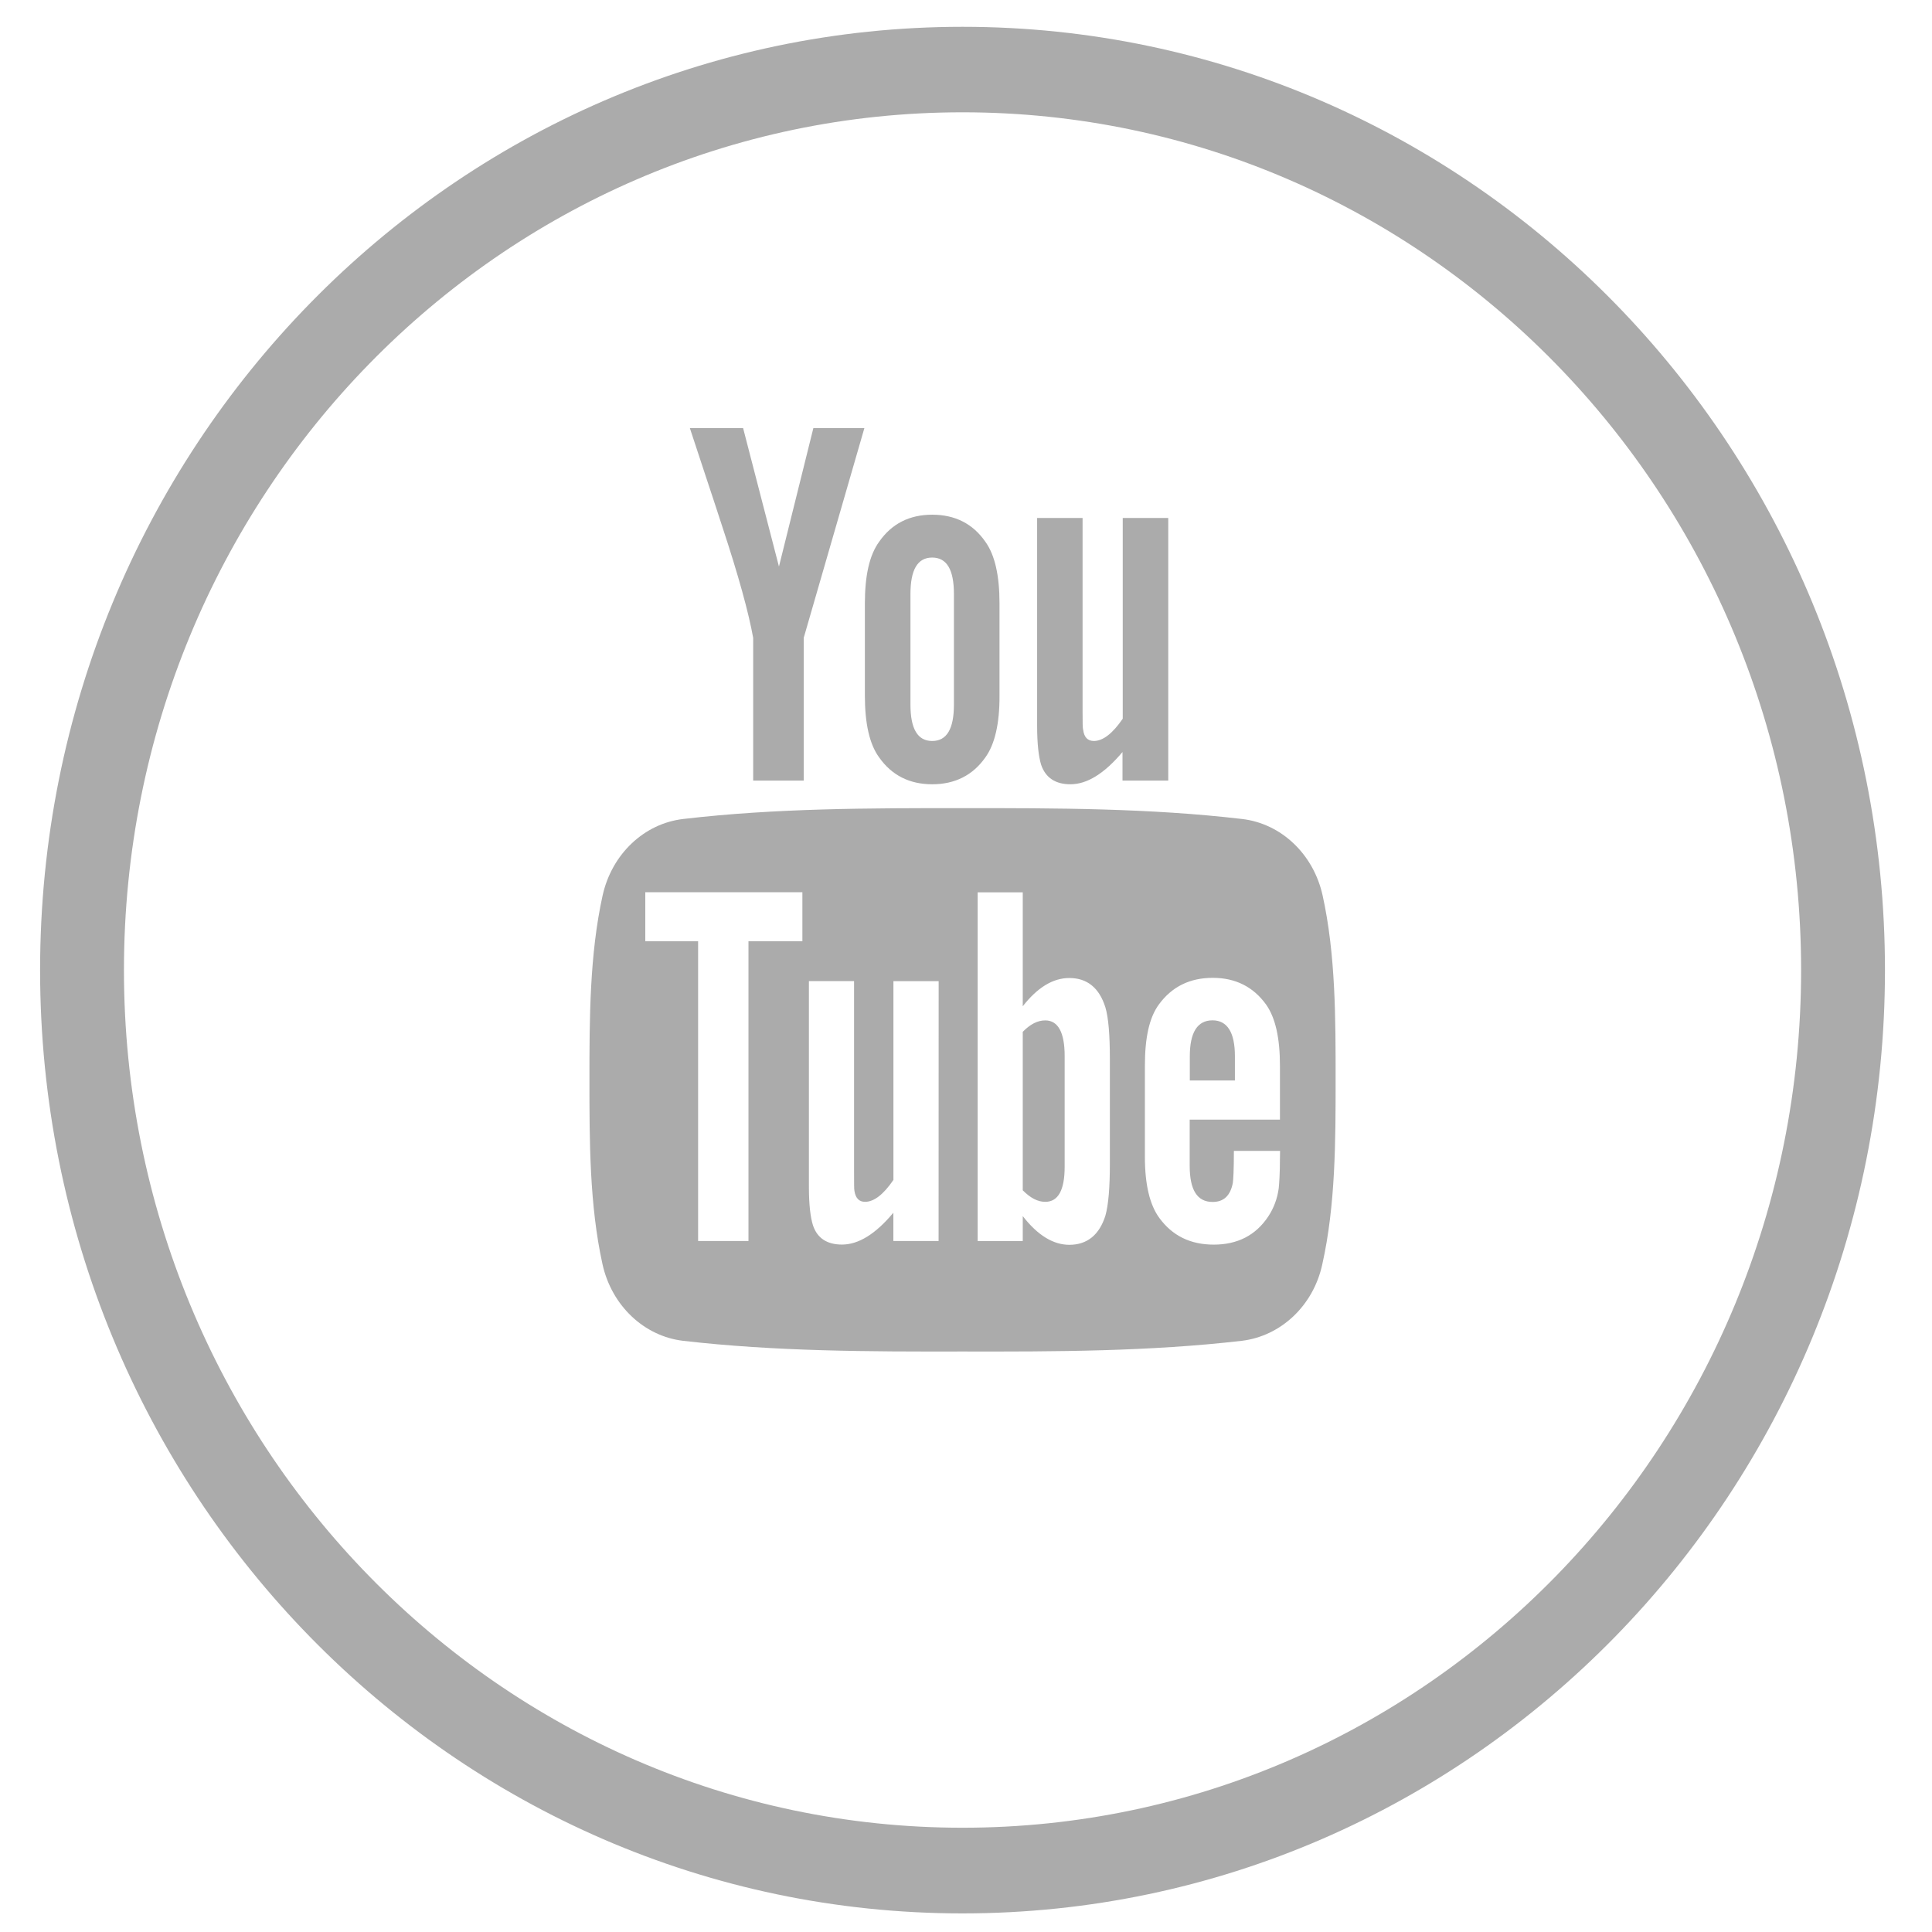
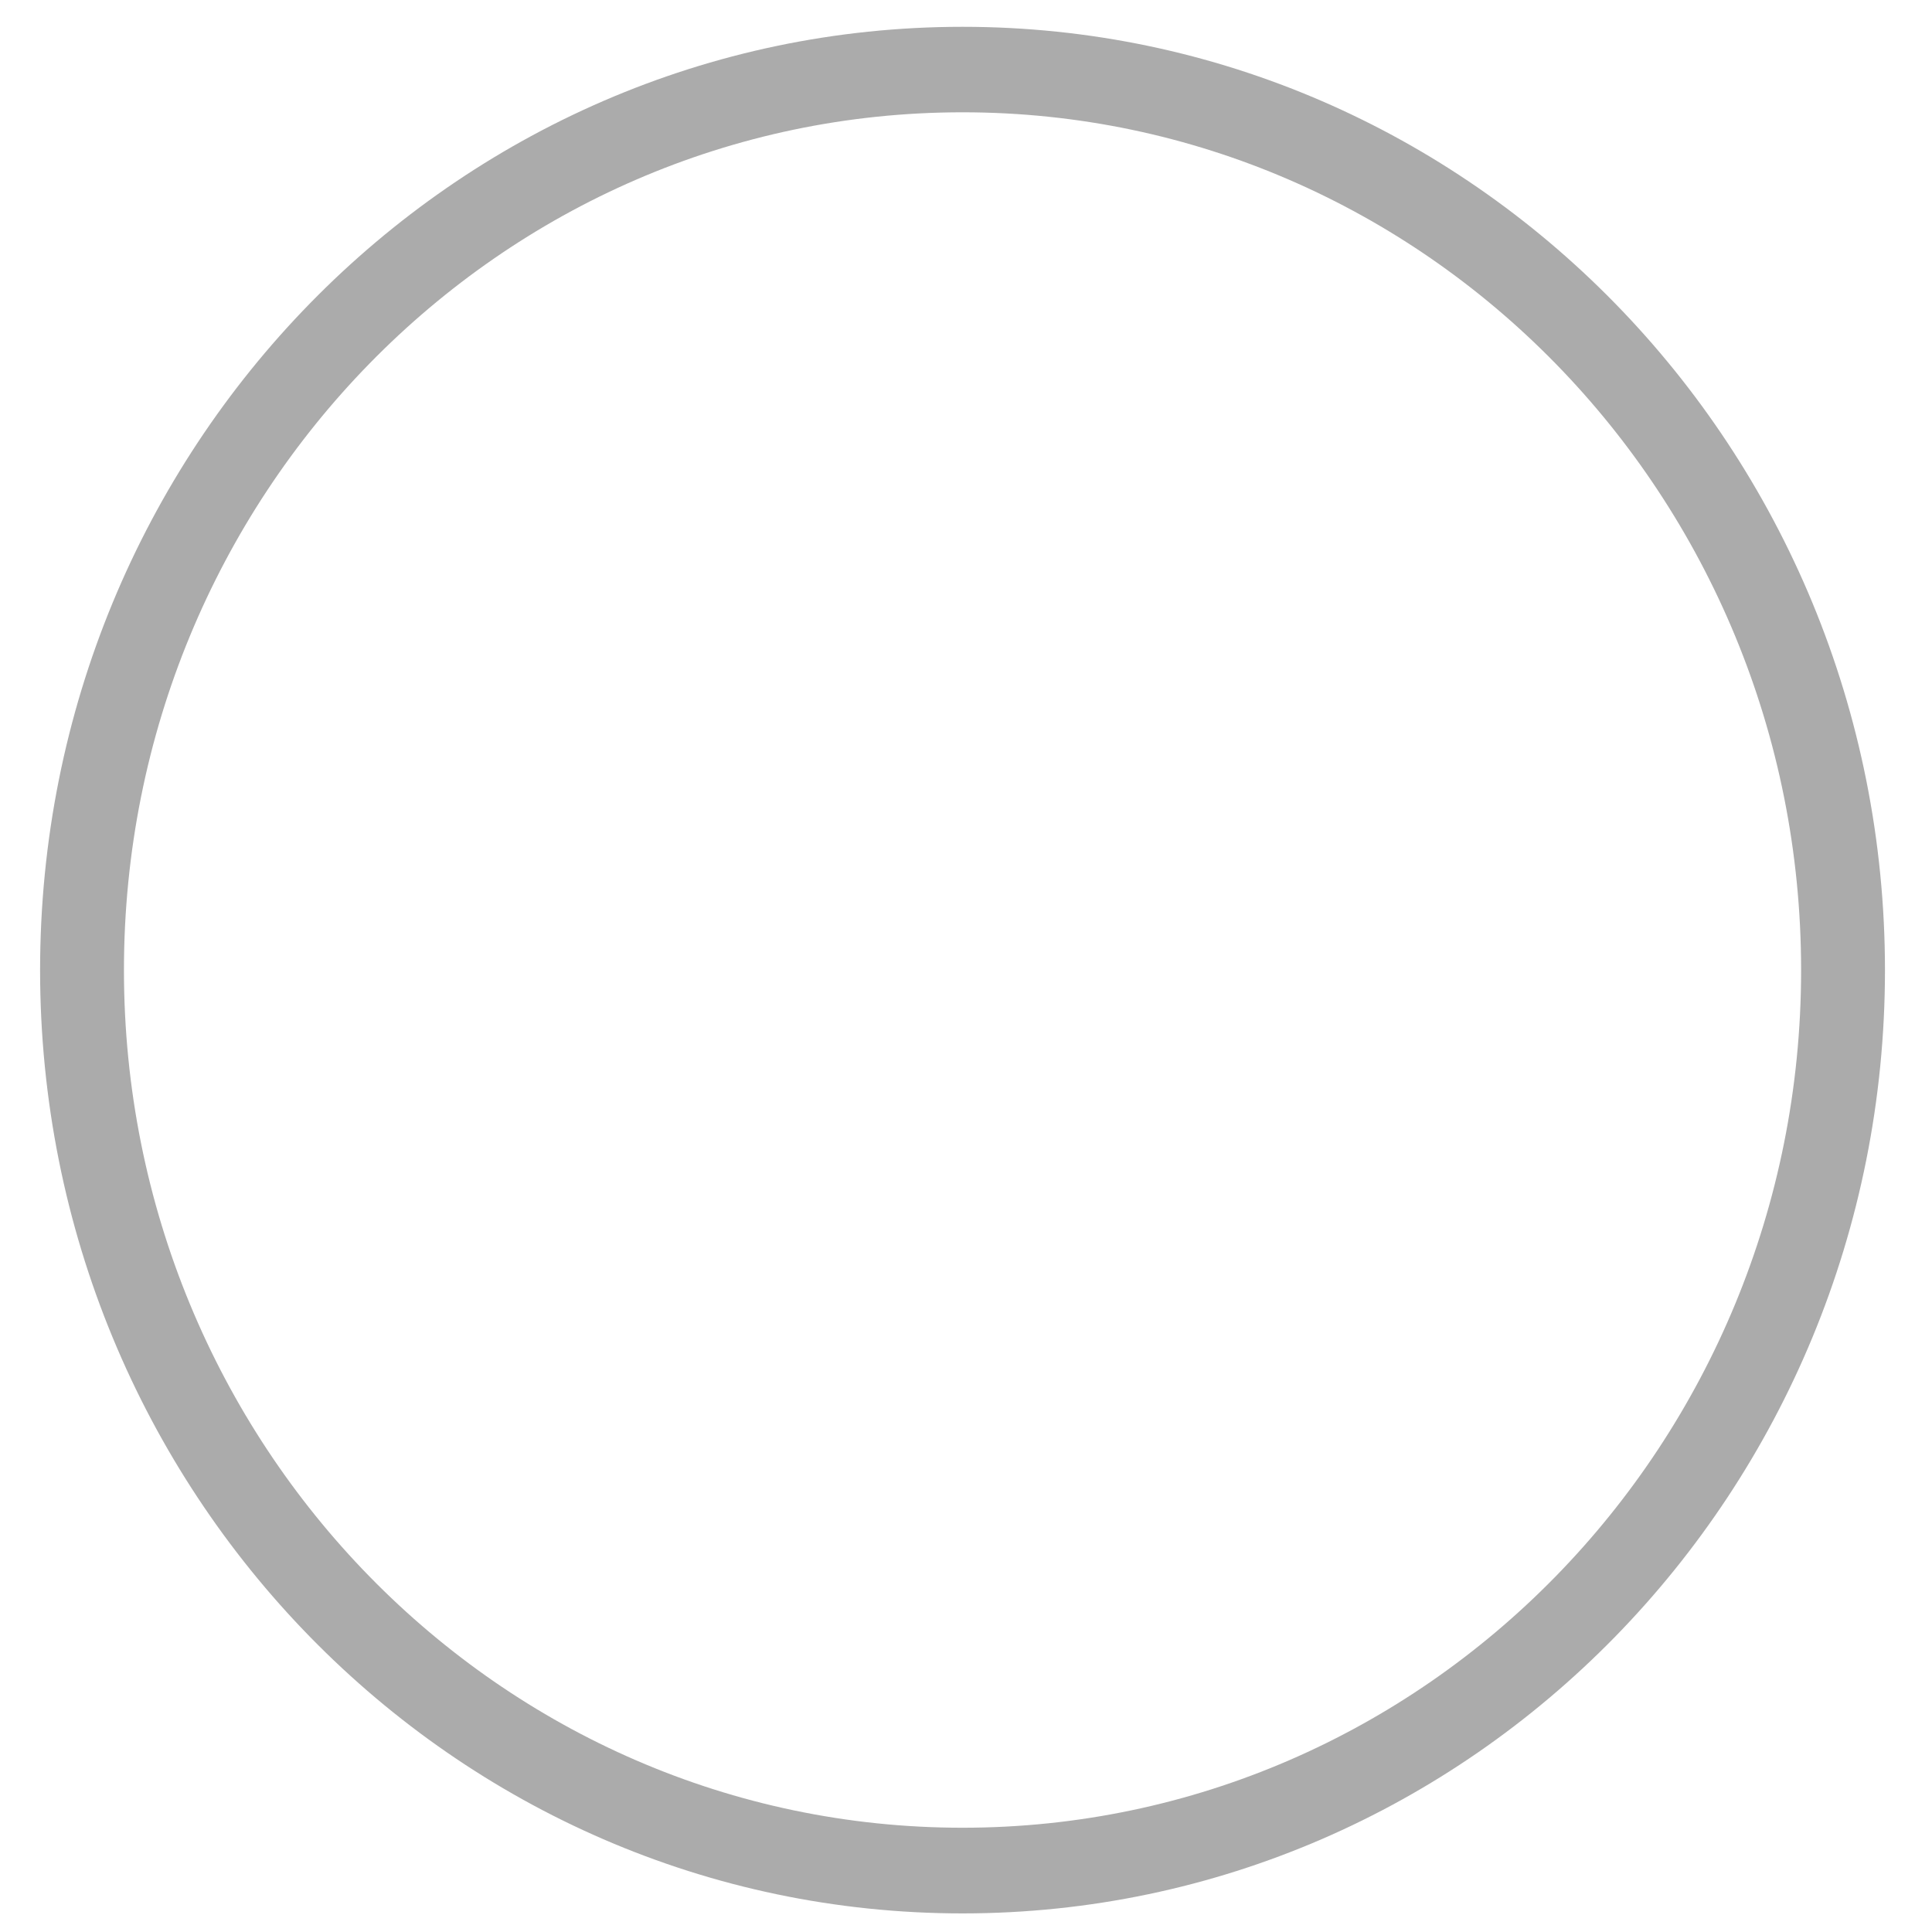
<svg xmlns="http://www.w3.org/2000/svg" version="1.1" id="Layer_1" x="0px" y="0px" width="32px" height="32px" viewBox="0 0 32 32" enable-background="new 0 0 32 32" xml:space="preserve">
  <g>
    <g>
      <path fill="#ABABAB" d="M15.943,0.444c-8.439,0-15.279,6.994-15.279,15.625c0,8.628,6.84,15.623,15.279,15.623    c8.436-0.002,15.278-6.994,15.278-15.623C31.221,7.438,24.379,0.444,15.943,0.444z M15.943,30.273    c-7.673,0-13.89-6.36-13.89-14.205c0-7.848,6.217-14.208,13.89-14.208c7.672,0,13.889,6.36,13.889,14.208    C29.832,23.913,23.615,30.273,15.943,30.273z" />
    </g>
    <g>
      <g>
        <g>
-           <path id="SVGID_7_" fill="#ABABAB" d="M21.902,20.938c-0.147,0.687-0.686,1.192-1.334,1.27c-1.532,0.177-3.084,0.18-4.626,0.177      c-1.543,0.003-3.095,0-4.628-0.177c-0.646-0.076-1.184-0.583-1.335-1.27c-0.216-0.979-0.216-2.045-0.216-3.053      c0-1.007,0.002-2.075,0.218-3.052c0.152-0.688,0.689-1.193,1.335-1.268c1.533-0.18,3.083-0.18,4.627-0.18      c1.543,0,3.097,0,4.629,0.18c0.646,0.074,1.184,0.58,1.335,1.268c0.216,0.977,0.215,2.045,0.215,3.052      C22.122,18.893,22.121,19.959,21.902,20.938L21.902,20.938z M13.29,14.778h-2.602v0.812h0.875v4.965h0.834V15.59h0.893V14.778      L13.29,14.778z M15.547,16.251h-0.749v3.292c-0.166,0.243-0.322,0.363-0.471,0.363c-0.099,0-0.157-0.063-0.175-0.182      c-0.006-0.027-0.006-0.123-0.006-0.304V16.25h-0.748v3.404c0,0.304,0.026,0.509,0.067,0.64c0.072,0.218,0.238,0.32,0.481,0.32      c0.272,0,0.556-0.173,0.851-0.528v0.469h0.749L15.547,16.251L15.547,16.251z M18.383,17.547c0-0.404-0.023-0.689-0.074-0.861      c-0.101-0.324-0.302-0.487-0.598-0.487c-0.273,0-0.529,0.159-0.771,0.468v-1.887h-0.747v5.776h0.747v-0.414      c0.248,0.321,0.508,0.476,0.771,0.476c0.296,0,0.497-0.164,0.598-0.483c0.051-0.183,0.074-0.469,0.074-0.867V17.547      L18.383,17.547z M21.202,19.063h-0.765c0,0.315-0.01,0.489-0.018,0.533c-0.041,0.206-0.148,0.312-0.334,0.312      c-0.255,0-0.38-0.197-0.38-0.599v-0.764h1.495v-0.891c0-0.463-0.075-0.797-0.23-1.016c-0.211-0.293-0.507-0.442-0.883-0.442      c-0.382,0-0.678,0.148-0.893,0.442c-0.16,0.219-0.231,0.553-0.231,1.016v1.509c0,0.457,0.081,0.796,0.24,1.011      c0.215,0.293,0.512,0.441,0.901,0.441c0.391,0,0.696-0.153,0.904-0.469c0.09-0.137,0.149-0.293,0.172-0.467      c0.008-0.078,0.02-0.25,0.02-0.502L21.202,19.063L21.202,19.063z M19.707,17.896v-0.4c0-0.395,0.125-0.596,0.376-0.596      c0.246,0,0.371,0.201,0.371,0.596v0.4H19.707L19.707,17.896z M17.313,19.906c-0.125,0-0.246-0.063-0.373-0.191V17.09      c0.127-0.129,0.248-0.189,0.373-0.189c0.213,0,0.321,0.201,0.321,0.588v1.837C17.634,19.715,17.525,19.906,17.313,19.906      L17.313,19.906z M18.592,12.929v-0.473c-0.302,0.358-0.587,0.534-0.863,0.534c-0.242,0-0.41-0.103-0.485-0.324      c-0.04-0.133-0.066-0.339-0.066-0.647v-3.44h0.753v3.204c0,0.182,0,0.279,0.01,0.306c0.015,0.123,0.076,0.184,0.177,0.184      c0.149,0,0.31-0.123,0.478-0.369V8.579h0.754v4.35H18.592L18.592,12.929z M13.312,10.565v2.364h-0.837v-2.364      c-0.075-0.418-0.244-1.034-0.513-1.847c-0.175-0.542-0.36-1.086-0.536-1.628h0.882l0.594,2.294l0.57-2.294h0.845L13.312,10.565      L13.312,10.565z M16.32,12.546c-0.207,0.294-0.502,0.444-0.88,0.444c-0.376,0-0.67-0.149-0.878-0.444      c-0.161-0.219-0.237-0.564-0.237-1.025V9.998c0-0.467,0.076-0.805,0.237-1.026c0.208-0.298,0.502-0.447,0.878-0.447      c0.378,0,0.673,0.149,0.88,0.447c0.159,0.221,0.235,0.56,0.235,1.026v1.523C16.557,11.981,16.479,12.327,16.32,12.546      L16.32,12.546z M15.8,9.839c0-0.404-0.118-0.604-0.36-0.604c-0.242,0-0.36,0.2-0.36,0.604v1.831c0,0.402,0.118,0.603,0.36,0.603      c0.242,0,0.36-0.2,0.36-0.603V9.839L15.8,9.839z" />
-         </g>
+           </g>
      </g>
    </g>
  </g>
</svg>